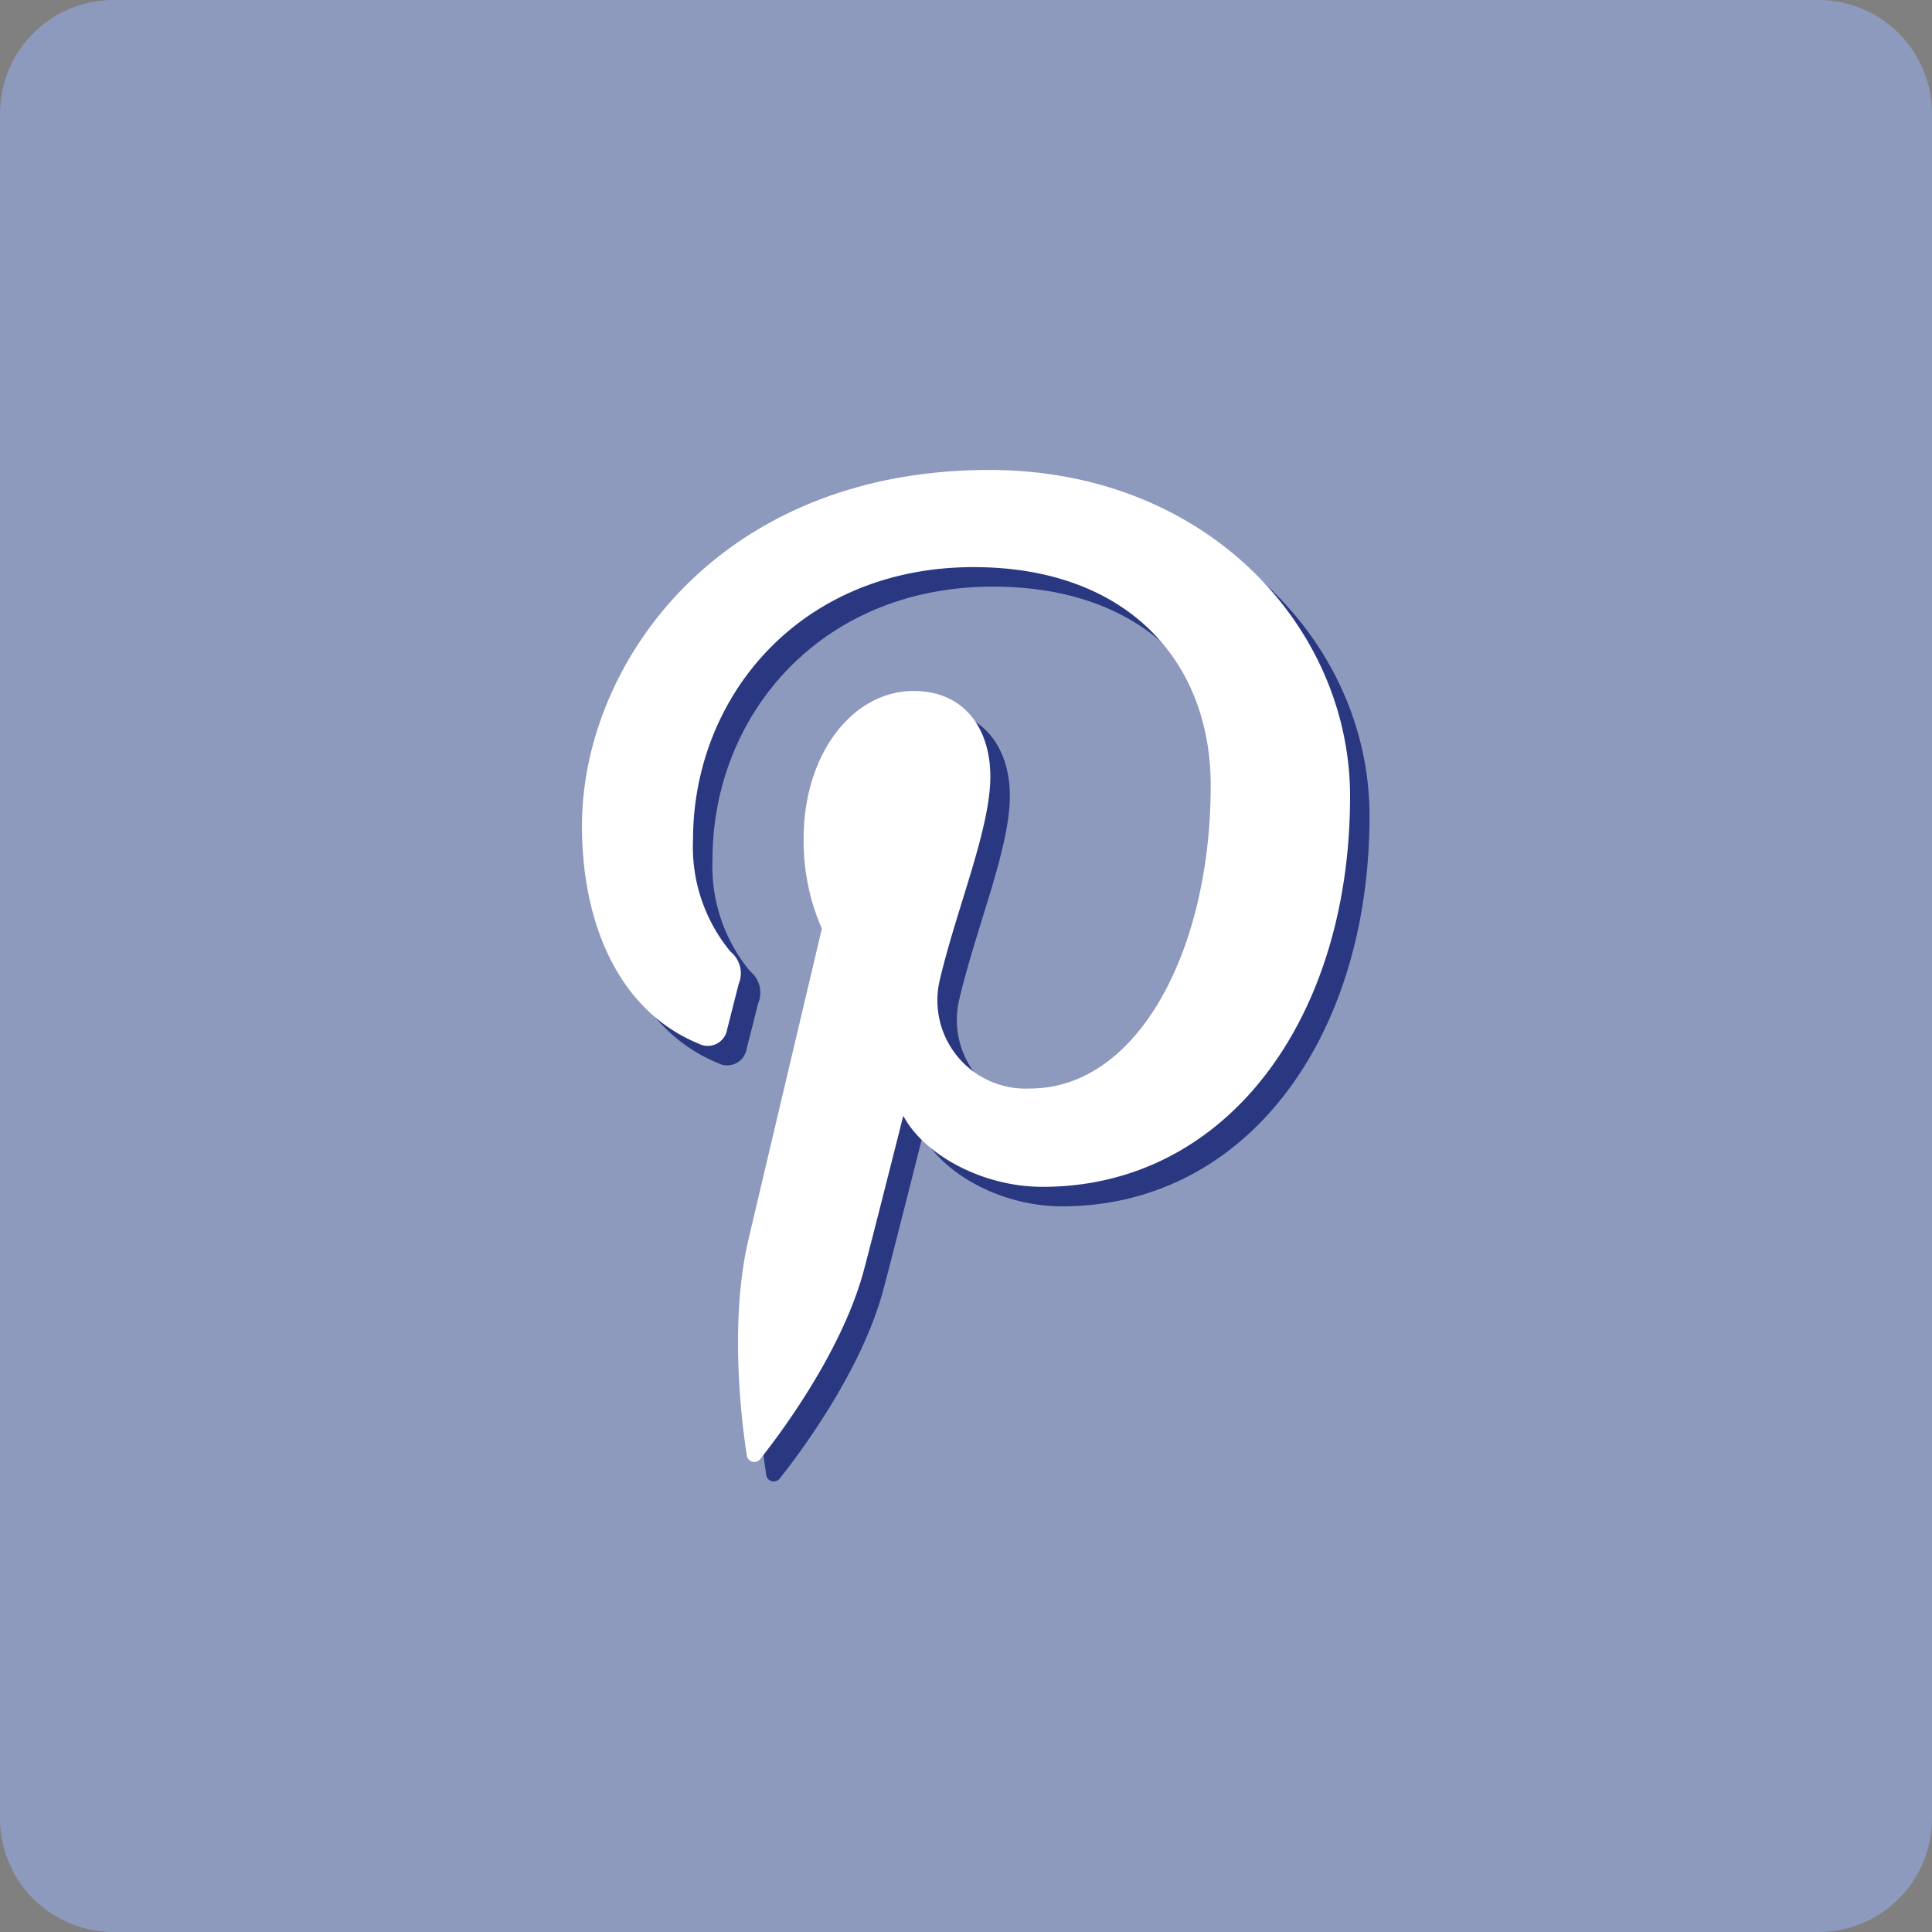
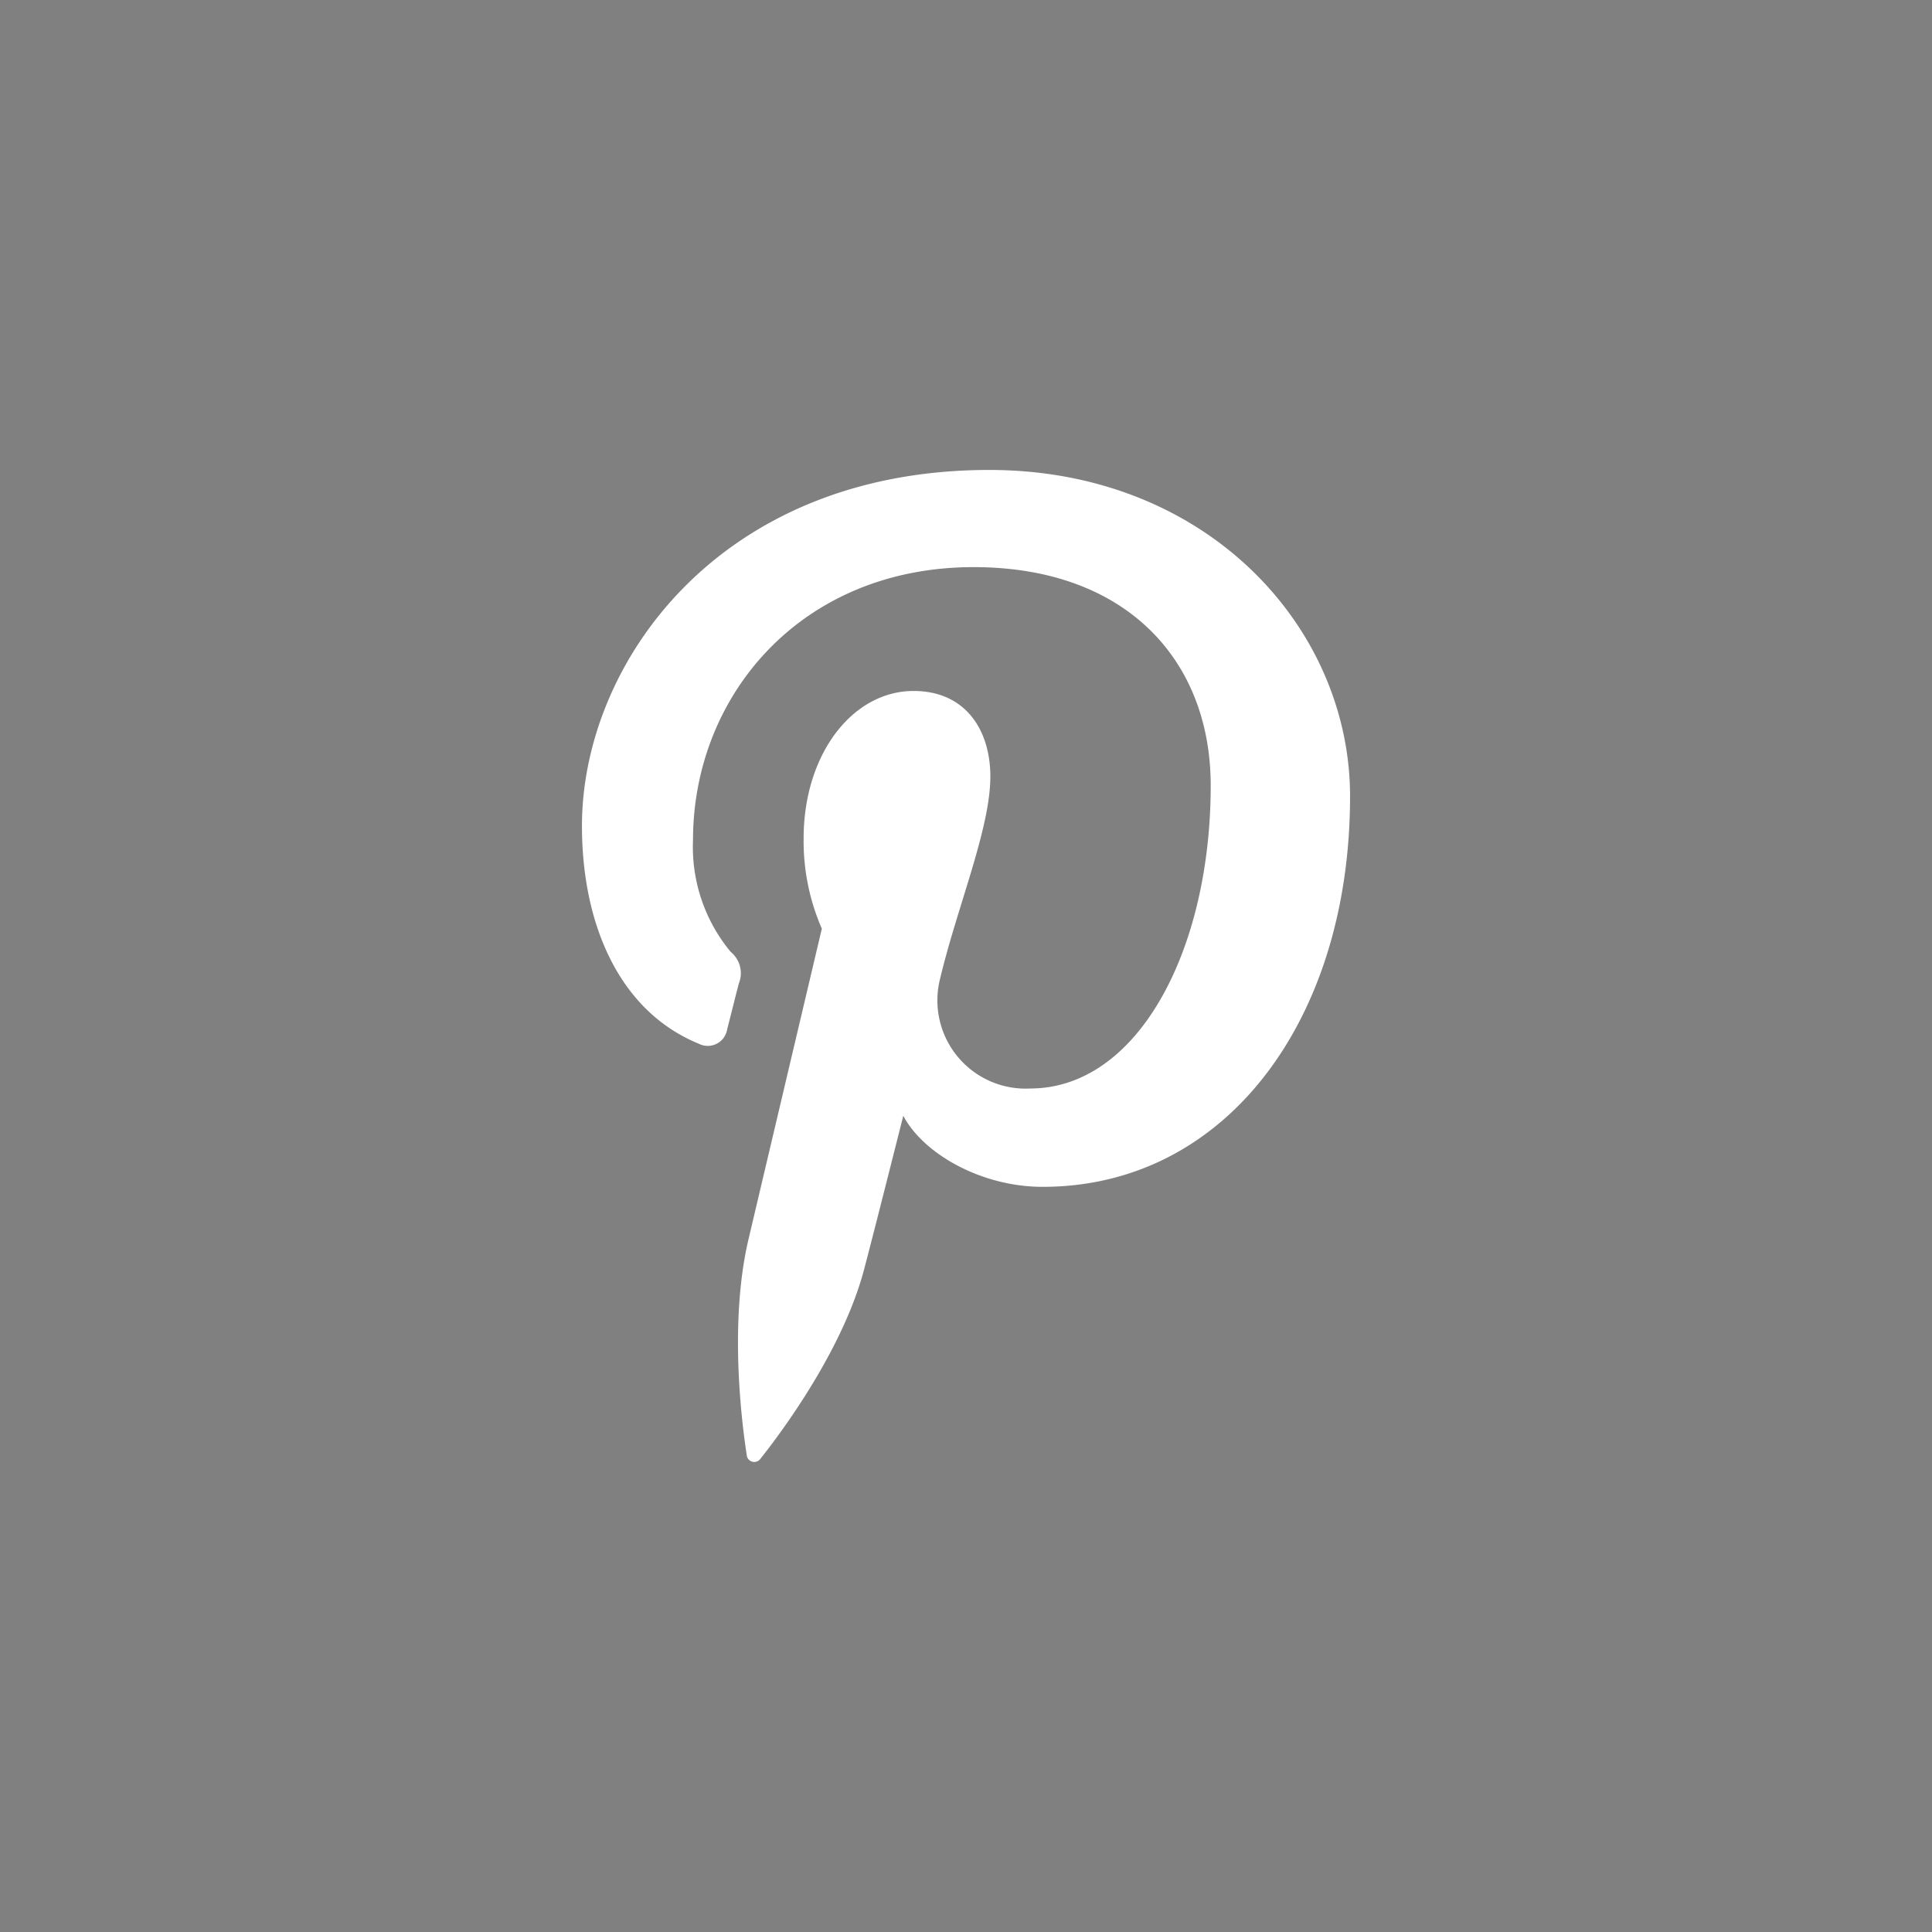
<svg xmlns="http://www.w3.org/2000/svg" id="Layer_1" data-name="Layer 1" viewBox="0 0 121.045 121.047">
  <rect x="0" y="0" width="121.045" height="121.047" fill="#808080" stroke="none" />
  <g>
-     <path d="M7.117,0H113.928a7.117,7.117,0,0,1,7.117,7.117V113.93a7.117,7.117,0,0,1-7.117,7.117H7.115A7.115,7.115,0,0,1,0,113.932V7.117A7.117,7.117,0,0,1,7.117,0Z" fill="#8d99bd" />
-     <path d="M65.655,32.271c-16.963,0-25.519,12.162-25.519,22.3,0,6.142,2.324,11.6,7.31,13.643a1.232,1.232,0,0,0,1.789-.9c.162-.627.556-2.209.728-2.866a1.726,1.726,0,0,0-.513-1.989,10.311,10.311,0,0,1-2.356-7c0-9.023,6.751-17.1,17.58-17.1,9.588,0,14.855,5.859,14.855,13.684,0,10.3-4.554,18.982-11.32,18.982a5.527,5.527,0,0,1-5.636-6.877c1.075-4.524,3.152-9.4,3.152-12.671,0-2.921-1.568-5.359-4.812-5.359-3.821,0-6.887,3.95-6.887,9.243a13.753,13.753,0,0,0,1.139,5.65s-3.909,16.555-4.59,19.454c-1.367,5.774-.207,12.852-.111,13.567a.476.476,0,0,0,.85.2c.352-.459,4.9-6.073,6.446-11.683.439-1.589,2.51-9.816,2.51-9.816,1.243,2.366,4.865,4.453,8.724,4.453,11.476,0,19.265-10.468,19.265-24.471C88.259,42.132,79.29,32.271,65.655,32.271Z" transform="translate(-2.455 -1.606)" fill="#293880" />
-     <path d="M64.435,31.05c-16.963,0-25.519,12.163-25.519,22.3,0,6.141,2.322,11.6,7.31,13.643a1.232,1.232,0,0,0,1.789-.9c.162-.627.556-2.208.729-2.865a1.728,1.728,0,0,0-.514-1.99,10.291,10.291,0,0,1-2.356-7c0-9.023,6.749-17.1,17.581-17.1,9.585,0,14.854,5.859,14.854,13.684,0,10.3-4.553,18.982-11.319,18.982a5.527,5.527,0,0,1-5.636-6.877c1.075-4.524,3.149-9.4,3.149-12.671,0-2.921-1.565-5.359-4.809-5.359-3.821,0-6.89,3.95-6.89,9.243a13.733,13.733,0,0,0,1.141,5.65s-3.91,16.556-4.593,19.454c-1.363,5.774-.207,12.852-.107,13.567a.474.474,0,0,0,.847.2c.354-.459,4.9-6.074,6.449-11.683.435-1.589,2.507-9.816,2.507-9.816,1.246,2.366,4.868,4.452,8.726,4.452C79.25,75.973,87.04,65.506,87.04,51.5,87.04,40.912,78.068,31.05,64.435,31.05Z" transform="translate(-2.455 -1.606)" fill="#fff" />
+     <path d="M64.435,31.05c-16.963,0-25.519,12.163-25.519,22.3,0,6.141,2.322,11.6,7.31,13.643a1.232,1.232,0,0,0,1.789-.9c.162-.627.556-2.208.729-2.865a1.728,1.728,0,0,0-.514-1.99,10.291,10.291,0,0,1-2.356-7c0-9.023,6.749-17.1,17.581-17.1,9.585,0,14.854,5.859,14.854,13.684,0,10.3-4.553,18.982-11.319,18.982a5.527,5.527,0,0,1-5.636-6.877c1.075-4.524,3.149-9.4,3.149-12.671,0-2.921-1.565-5.359-4.809-5.359-3.821,0-6.89,3.95-6.89,9.243a13.733,13.733,0,0,0,1.141,5.65s-3.91,16.556-4.593,19.454c-1.363,5.774-.207,12.852-.107,13.567a.474.474,0,0,0,.847.2c.354-.459,4.9-6.074,6.449-11.683.435-1.589,2.507-9.816,2.507-9.816,1.246,2.366,4.868,4.452,8.726,4.452C79.25,75.973,87.04,65.506,87.04,51.5,87.04,40.912,78.068,31.05,64.435,31.05" transform="translate(-2.455 -1.606)" fill="#fff" />
  </g>
</svg>